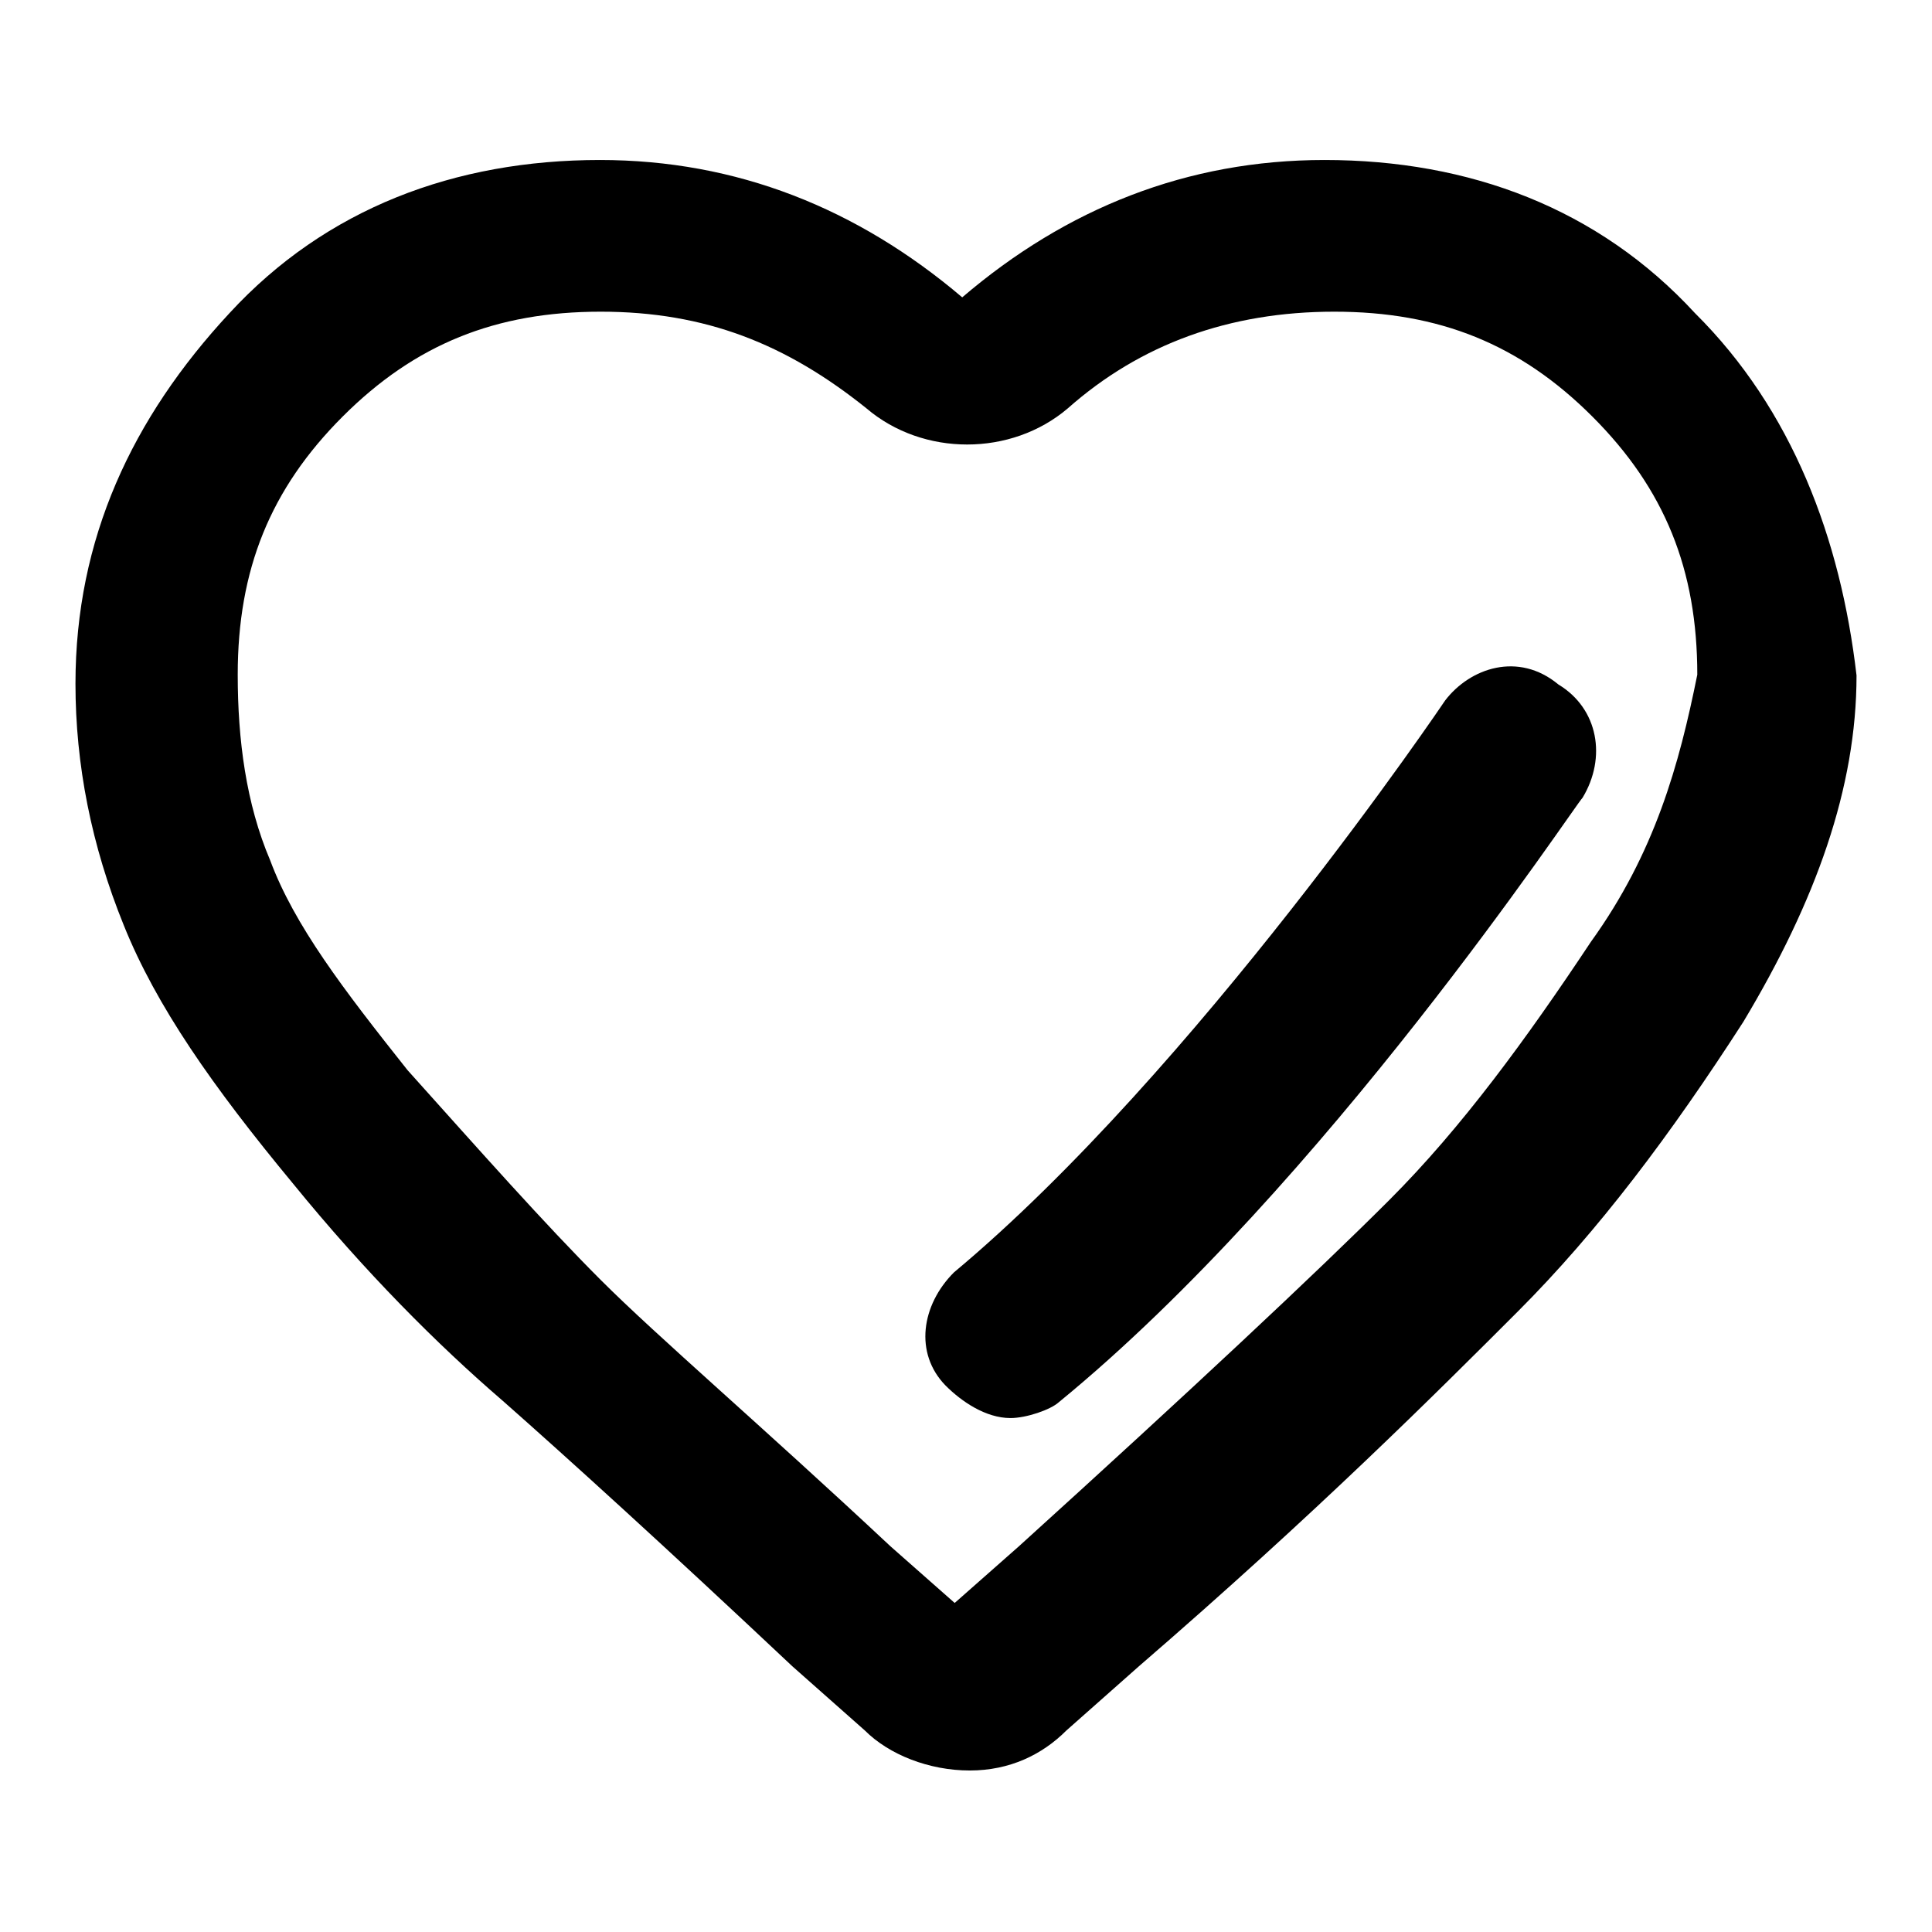
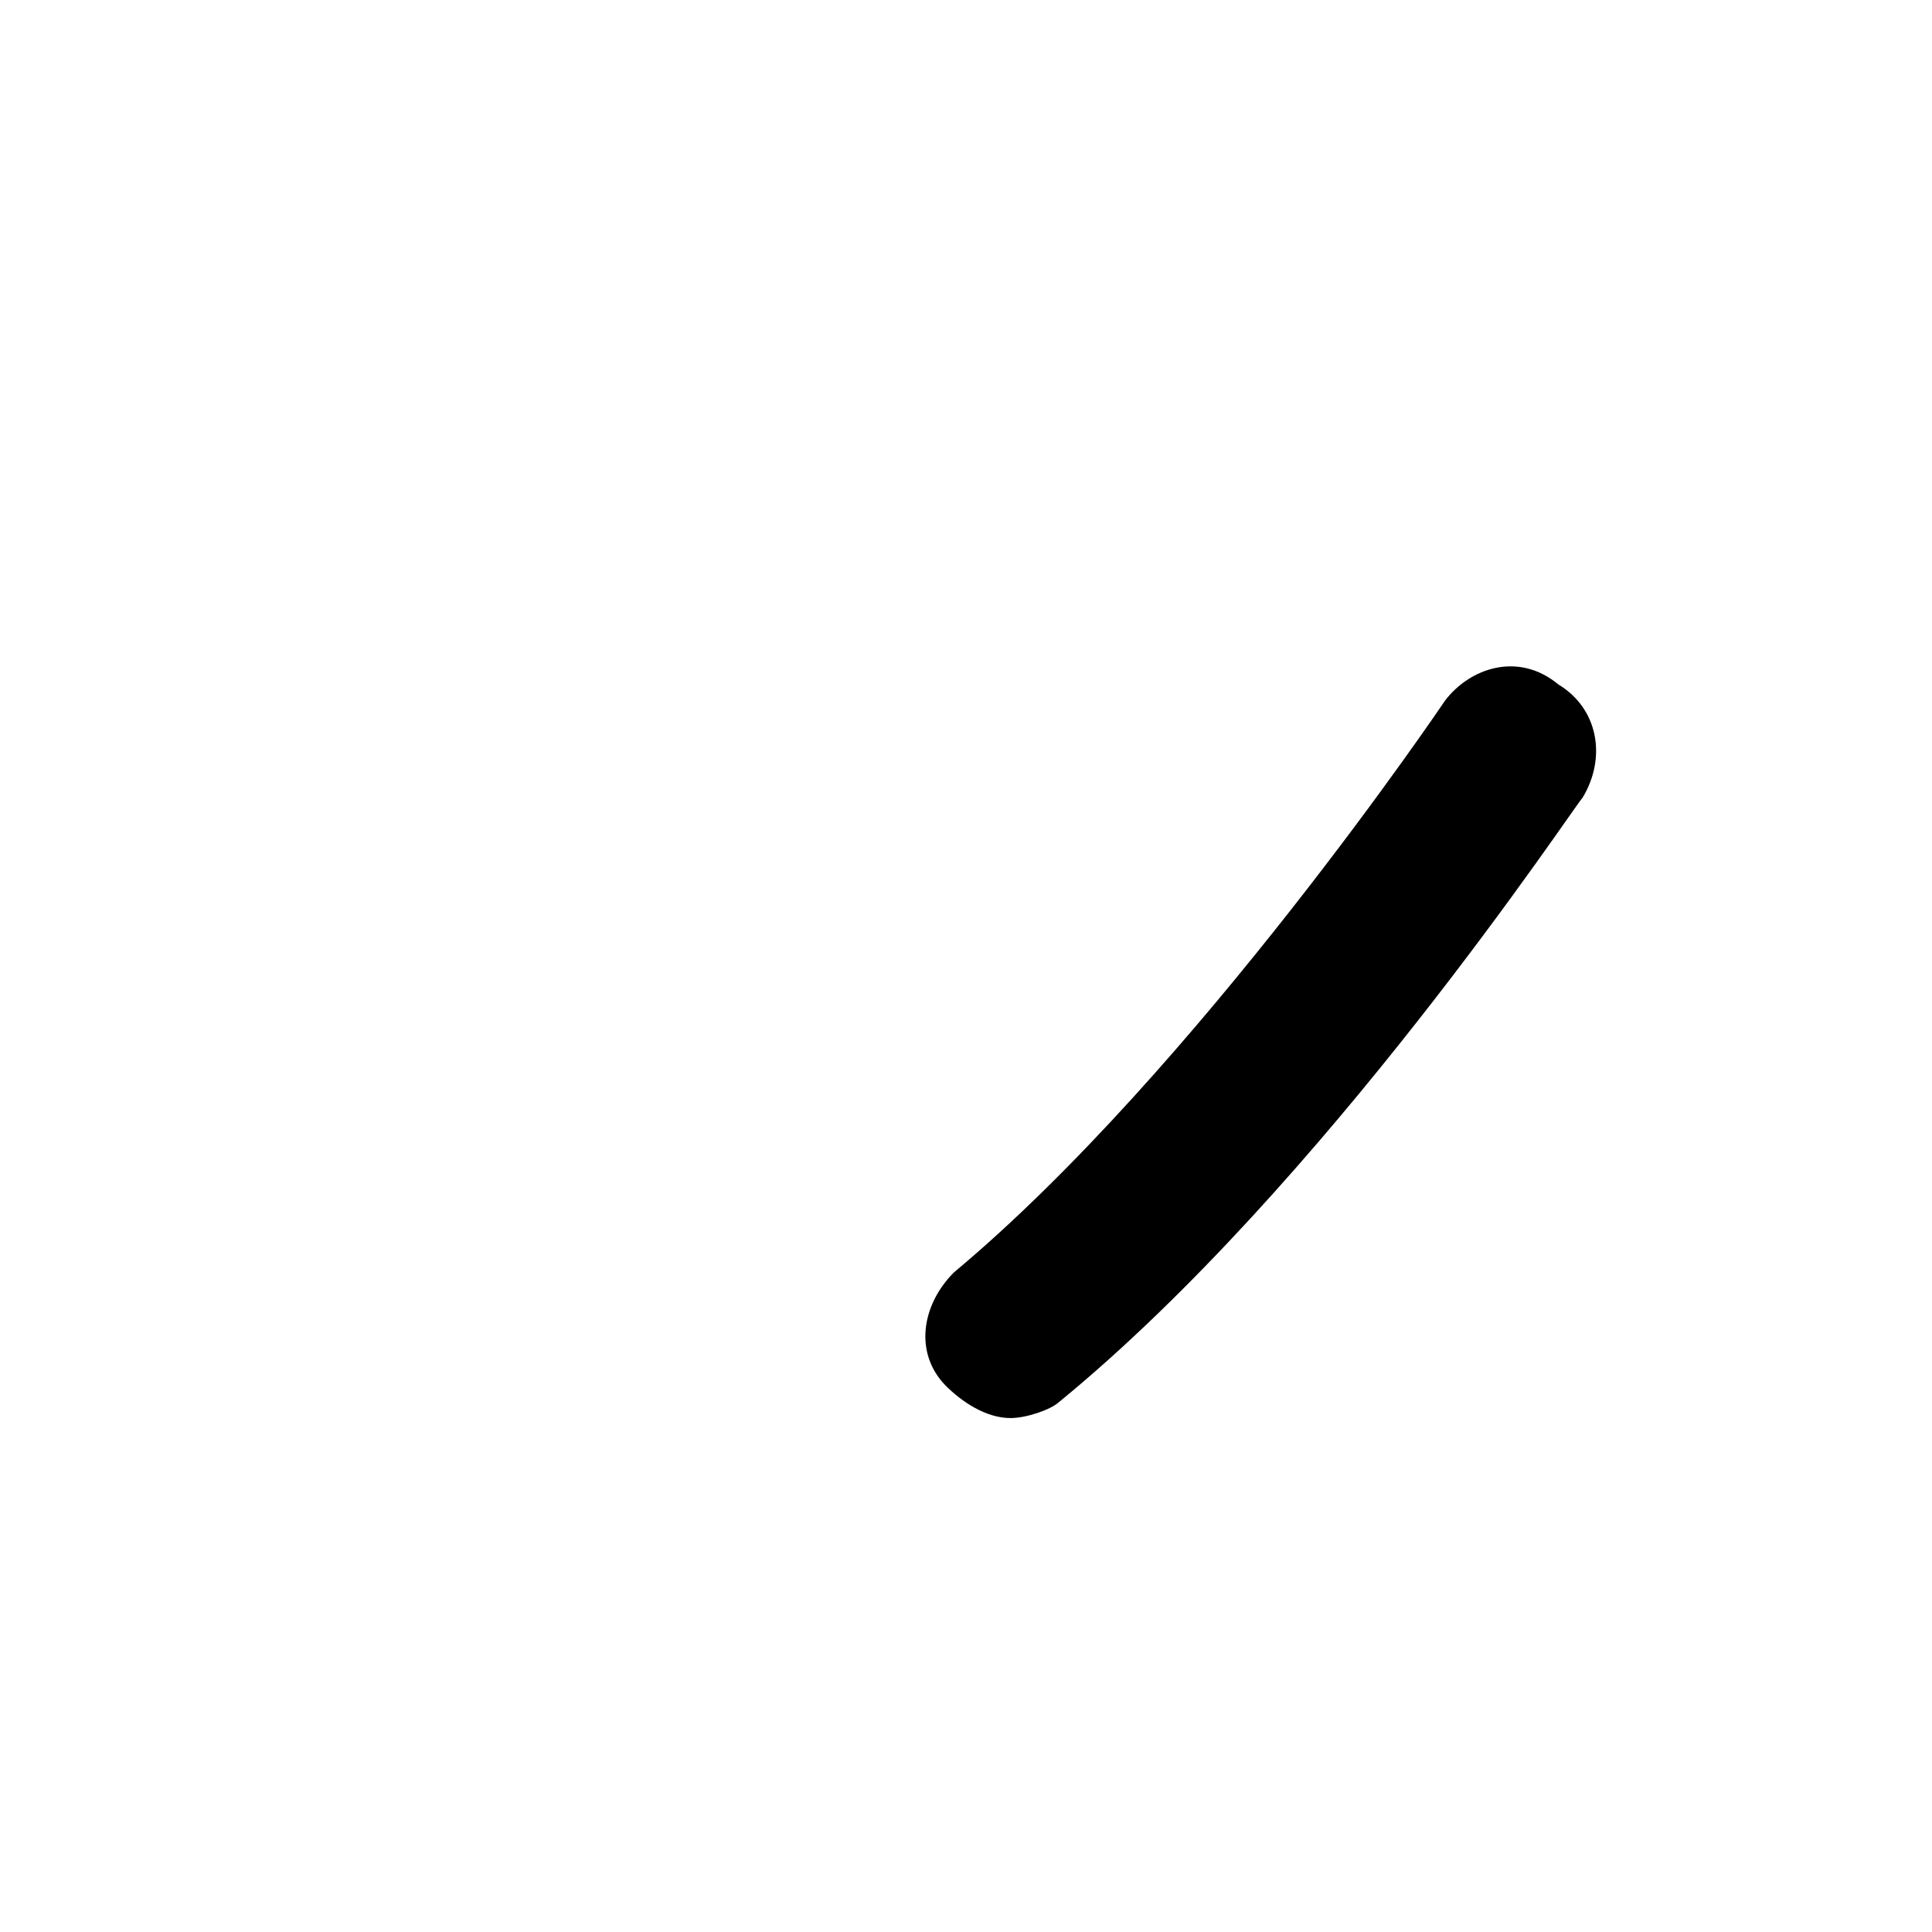
<svg xmlns="http://www.w3.org/2000/svg" version="1.1" x="0px" y="0px" viewBox="0 0 256 256" enable-background="new 0 0 256 256" xml:space="preserve">
  <g>
    <g>
-       <path fill="#000000" d="M224.6,41.5c-12.8-13.9-29.9-20.3-49.1-20.3c-18.2,0-34.2,6.4-48,18.2c-13.9-11.8-29.9-18.2-48-18.2c-19.2,0-36.3,6.4-49.1,20.3C17.5,55.4,10,71.4,10,90.6c0,10.7,2.1,21.4,6.4,32c4.3,10.7,11.8,21.4,22.4,34.2c9.6,11.8,19.2,21.4,27.8,28.8c8.5,7.5,21.4,19.2,38.4,35.2l9.6,8.5c3.2,3.2,8.5,5.3,13.9,5.3c5.3,0,9.6-2.1,12.8-5.3l9.6-8.5c23.5-20.3,39.5-36.3,50.2-47c10.7-10.7,20.3-23.5,29.9-38.4c9.6-16,15-31,15-45.9C243.9,71.4,237.5,54.3,224.6,41.5z M210.8,124.8c-8.5,12.8-17.1,24.6-26.7,34.2c-9.6,9.6-26.7,25.6-49.1,45.9l-8.5,7.5l-8.5-7.5c-17.1-16-30.9-27.8-38.4-35.3c-7.5-7.5-16-17.1-25.6-27.8c-8.5-10.7-15-19.2-18.2-27.8c-3.2-7.5-4.3-16-4.3-24.6c0-13.9,4.3-24.6,13.9-34.2c9.6-9.6,20.3-13.9,34.2-13.9s24.6,4.3,35.2,12.8c7.5,6.4,19.2,6.4,26.7,0c9.6-8.5,21.4-12.8,35.3-12.8c13.9,0,24.6,4.3,34.2,13.9s13.9,20.3,13.9,34.2C222.5,101.3,219.3,113,210.8,124.8z" />
      <path fill="#000000" d="M191.5,92.8c0,0-33.1,49.1-65.1,75.8c-4.3,4.3-5.3,10.7-1.1,15c2.1,2.1,5.3,4.3,8.6,4.3c2.1,0,5.3-1.1,6.4-2.1c35.2-28.8,68.3-79,69.4-80.1c3.2-5.3,2.1-11.8-3.2-15C201.2,86.3,194.8,88.5,191.5,92.8z" />
    </g>
  </g>
</svg>